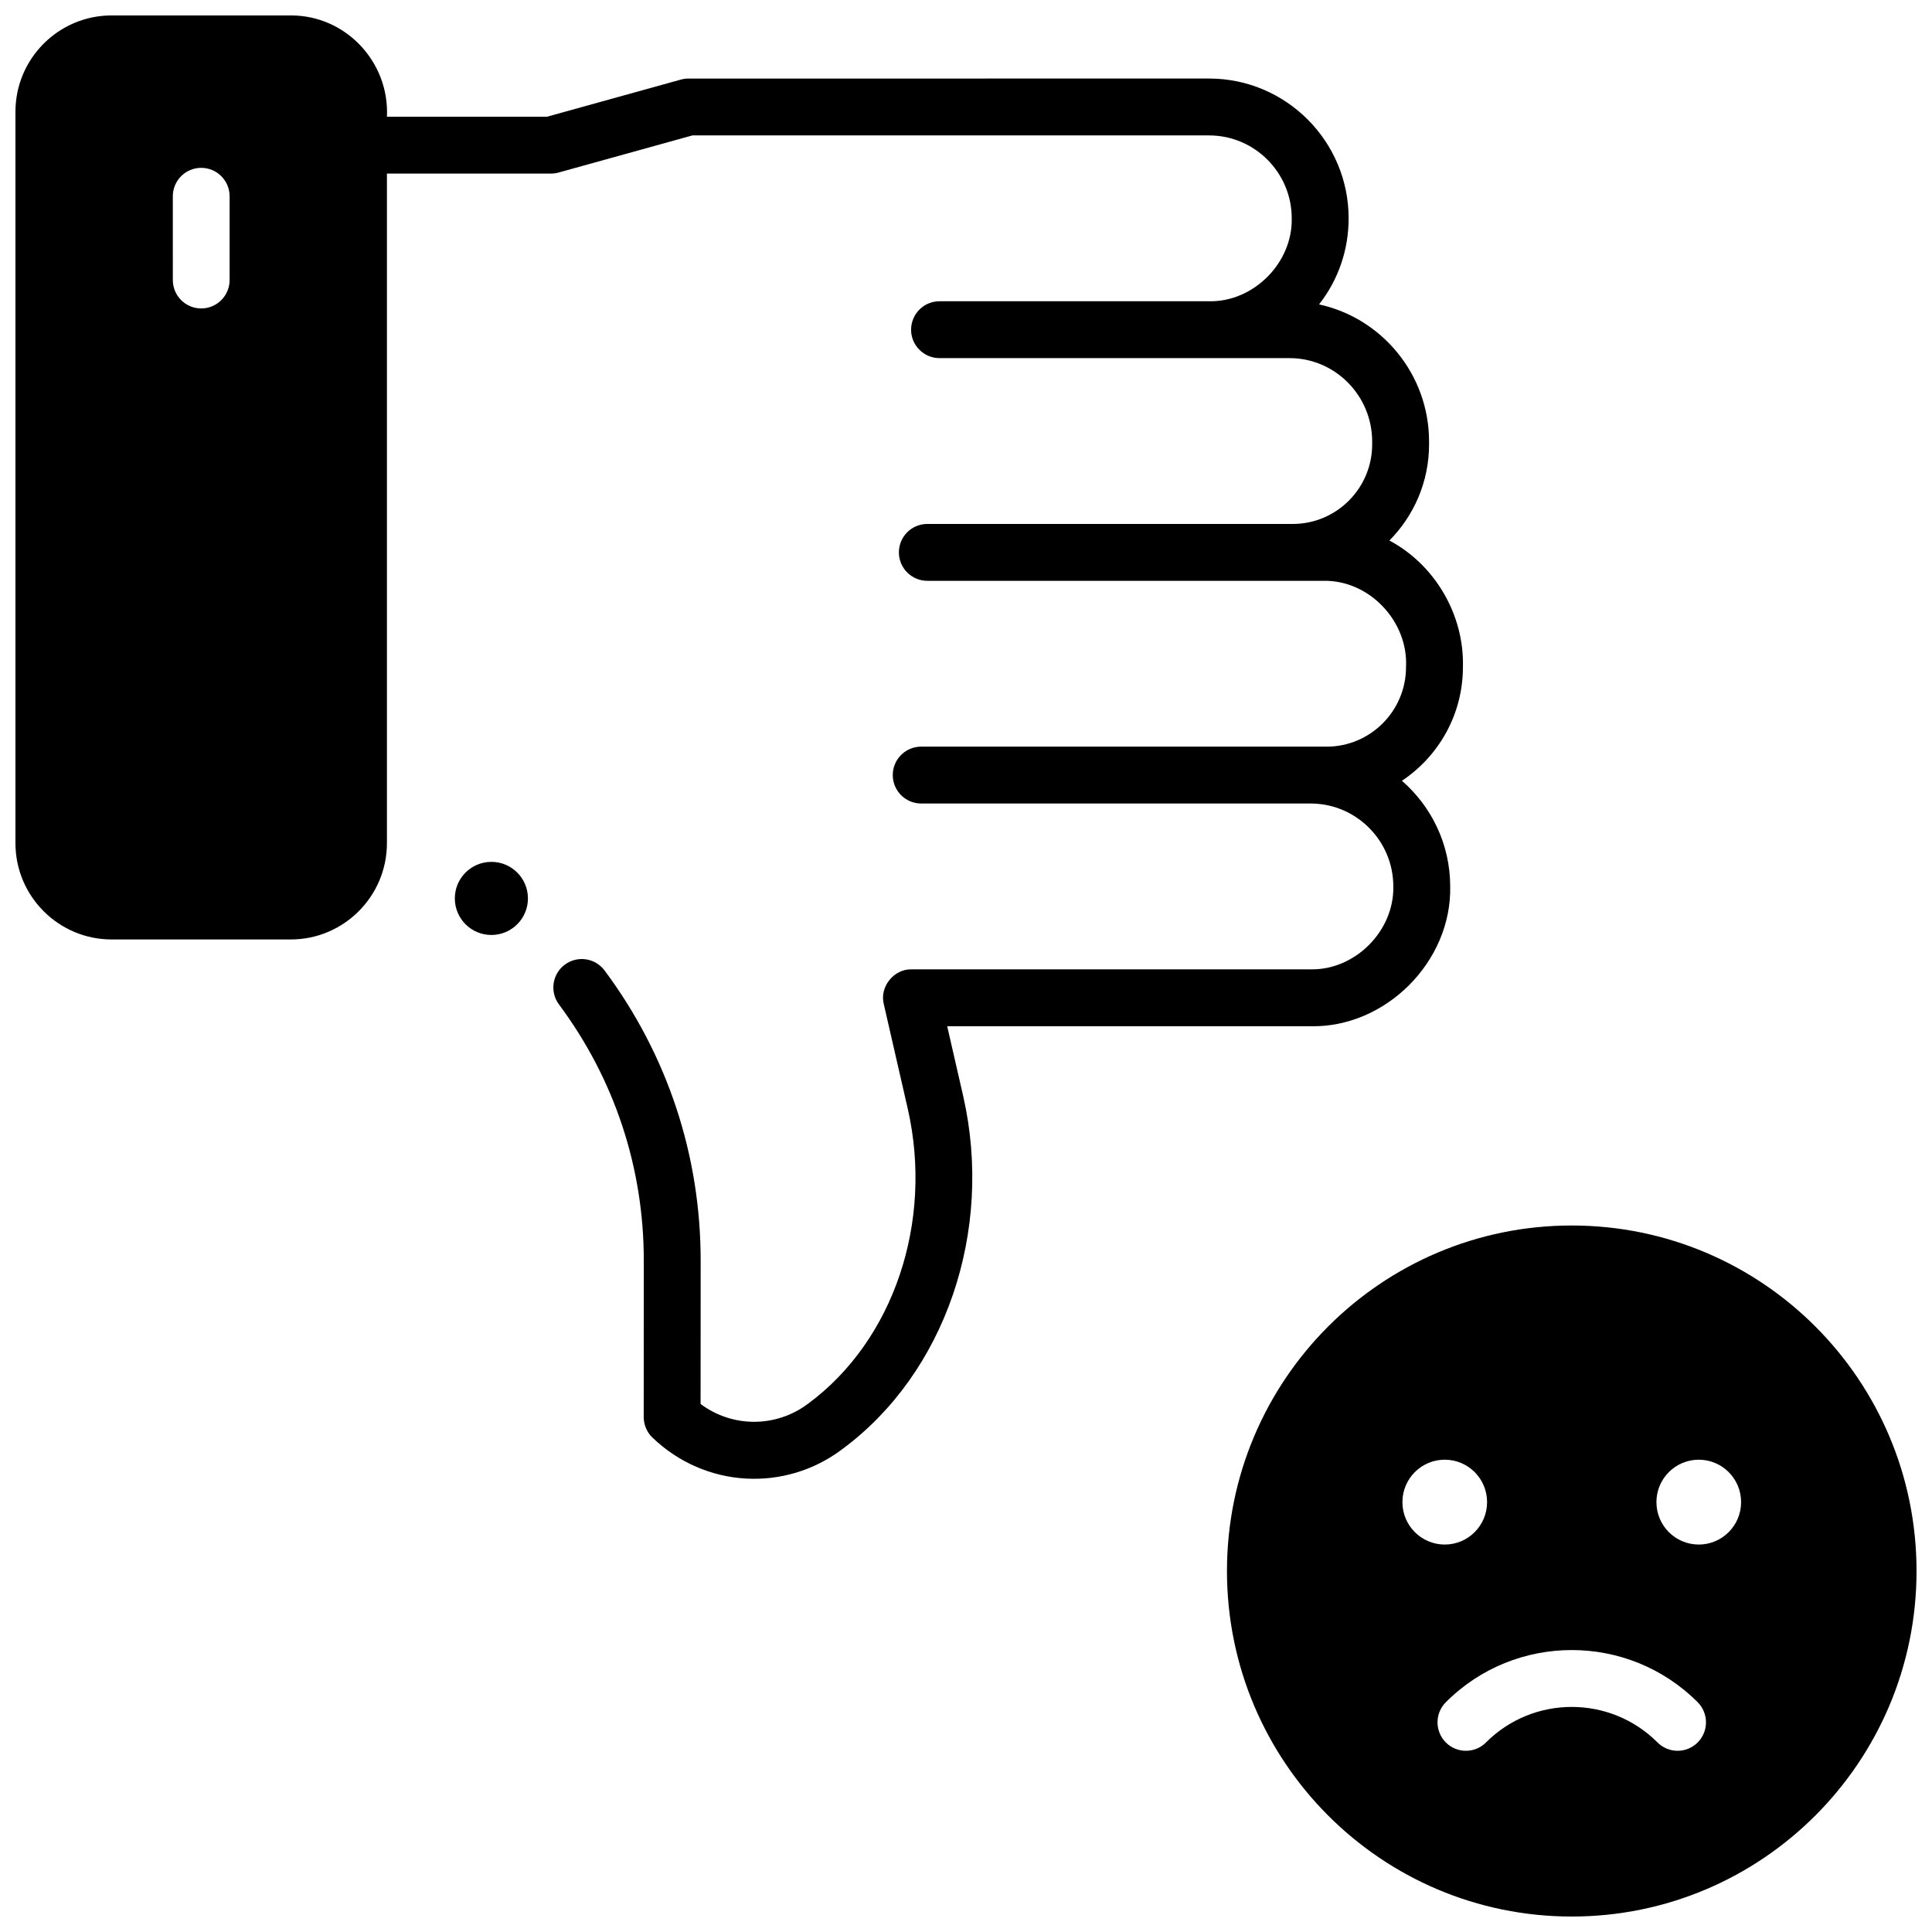
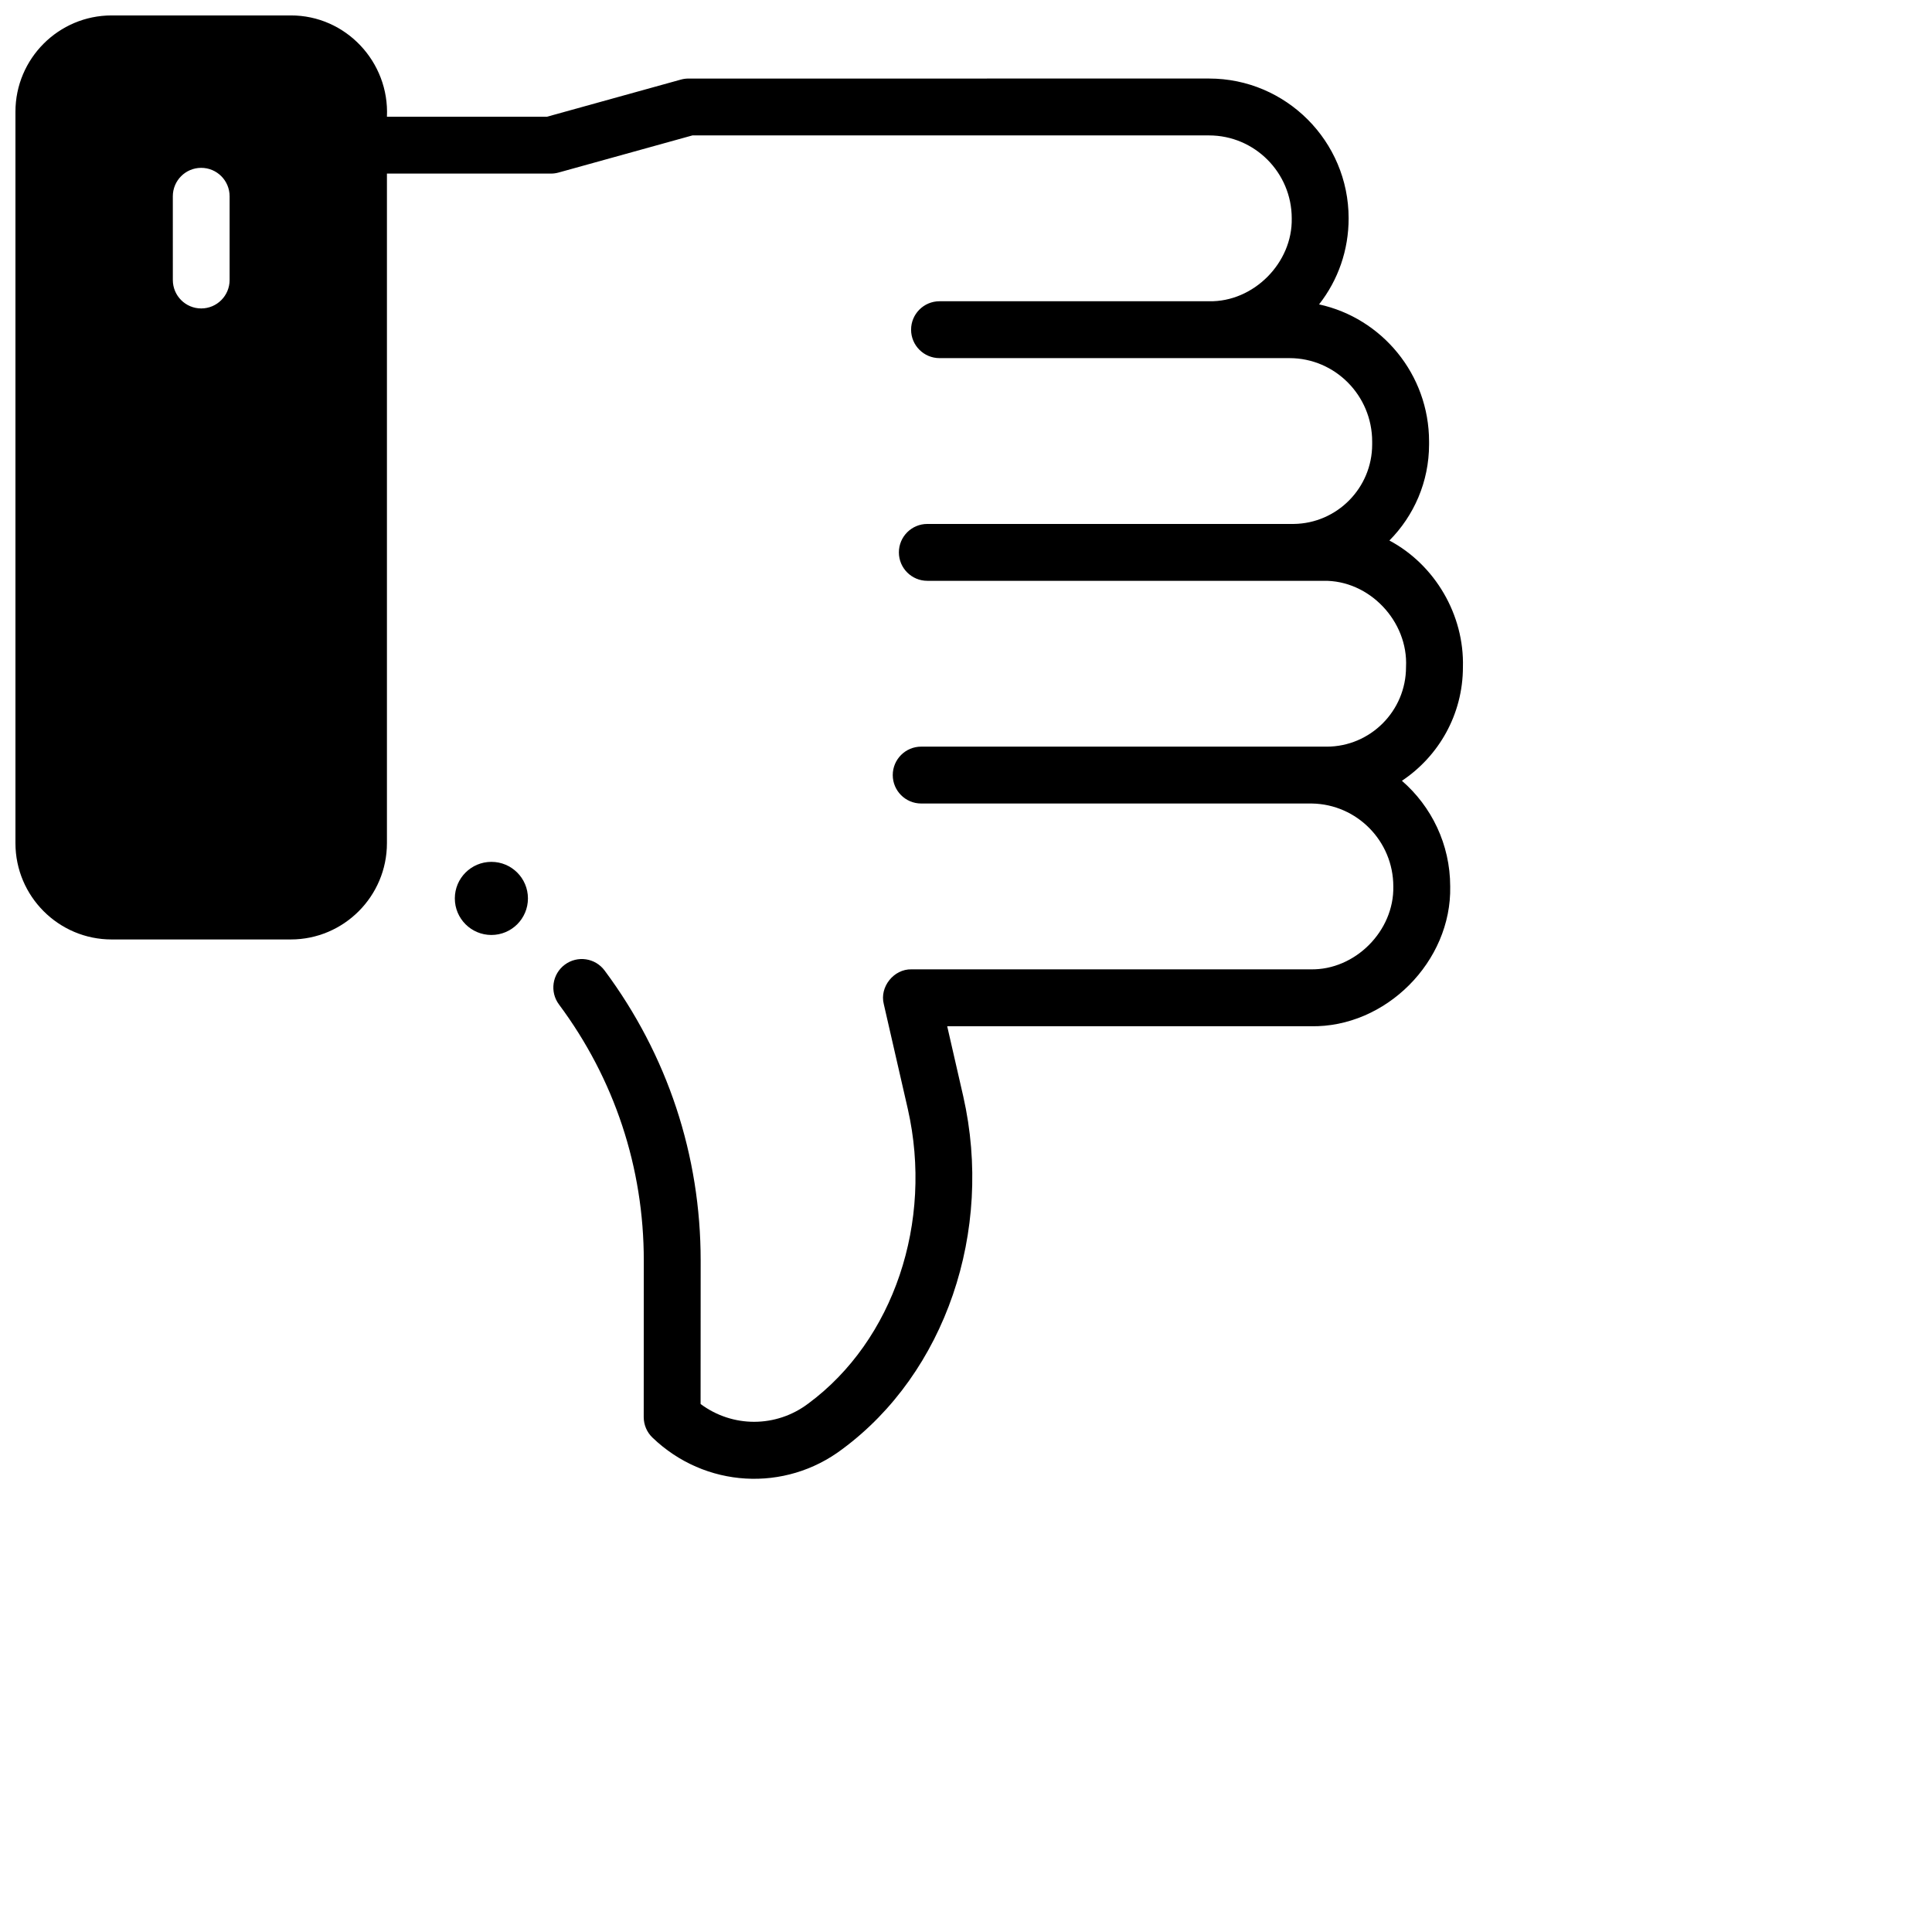
<svg xmlns="http://www.w3.org/2000/svg" width="800px" height="800px" version="1.1" viewBox="144 144 512 512">
  <defs>
    <clipPath id="b">
      <path d="m469 468h182.9v183.9h-182.9z" />
    </clipPath>
    <clipPath id="a">
      <path d="m148.09 148.09h383.91v387.91h-383.91z" />
    </clipPath>
  </defs>
  <g clip-path="url(#b)">
-     <path d="m560.53 468.77c-50.461 0-91.371 40.996-91.371 91.566 0 50.57 40.906 91.566 91.371 91.566 50.465-0.004 91.371-40.996 91.371-91.57 0-50.57-40.906-91.562-91.371-91.562zm-44.875 73.309c0-6.207 5.023-11.242 11.219-11.242s11.219 5.031 11.219 11.242c0 6.207-5.023 11.242-11.219 11.242s-11.219-5.035-11.219-11.242zm78.246 63.691c-2.938 2.945-7.703 2.945-10.641 0-12.531-12.555-32.926-12.555-45.457 0-2.938 2.945-7.703 2.945-10.641 0-2.938-2.945-2.938-7.719 0-10.664 18.398-18.434 48.336-18.434 66.738 0 2.938 2.945 2.938 7.719 0 10.664zm0.289-52.449c-6.195 0-11.219-5.031-11.219-11.242 0-6.207 5.023-11.242 11.219-11.242 6.195 0 11.219 5.031 11.219 11.242 0 6.207-5.023 11.242-11.219 11.242z" />
-   </g>
+     </g>
  <path d="m283.91 382.09c0 5.352-4.336 9.688-9.688 9.688s-9.688-4.336-9.688-9.688c0-5.352 4.336-9.688 9.688-9.688s9.688 4.336 9.688 9.688" />
  <g clip-path="url(#a)">
    <path d="m515.53 350.91c9.73-6.484 16.16-17.57 16.16-30.129 0.383-13.793-7.371-27.086-19.484-33.539 6.492-6.543 10.512-15.551 10.512-25.48v-0.742c0-17.809-12.508-32.73-29.152-36.352 5.086-6.488 7.84-14.441 7.836-22.82-0.004-20.422-16.594-37.035-36.984-37.035l-137.95 0.004c-0.68 0-1.359 0.09-2.016 0.273l-35.488 9.844h-42.422c0.684-14.516-10.93-26.887-25.488-26.844h-47.473c-14.055 0-25.488 11.449-25.488 25.523v193.83c0 14.074 11.434 25.523 25.488 25.523h47.473c14.055 0 25.488-11.449 25.488-25.523v-177.44h43.453c0.68 0 1.359-0.09 2.016-0.273l35.488-9.844h136.91c12.082 0 21.914 9.855 21.914 21.973 0.246 11.797-10.117 22.219-21.914 21.977h-71.426c-4.16 0-7.535 3.375-7.535 7.535s3.375 7.535 7.535 7.535h92.75c12.082 0 21.906 9.922 21.906 22.117v0.742c0 11.543-9.301 20.949-20.785 21.086h-97.105c-4.16 0-7.535 3.375-7.535 7.535s3.375 7.535 7.535 7.535h104.95c12.168-0.25 22.535 10.734 21.91 22.859 0 11.629-9.438 21.09-21.035 21.09l-107.45-0.004c-4.16 0-7.535 3.375-7.535 7.535s3.375 7.535 7.535 7.535l103.57 0.004c11.914 0.199 21.547 9.977 21.547 21.969 0.246 11.793-10.117 22.219-21.914 21.977h-105.77c-4.695-0.117-8.512 4.668-7.344 9.219l6.371 27.809c6.781 29.98-3.777 61.309-26.348 78.016-8.578 6.496-20.156 6.422-28.574 0.141l0.02-37.984c0.008-27.922-8.797-54.512-25.461-76.898-2.484-3.34-7.203-4.027-10.543-1.543-3.34 2.484-4.031 7.207-1.547 10.543 14.715 19.766 22.488 43.242 22.48 67.895l-0.02 41.453c0 2.051 0.832 4.012 2.312 5.434 13.891 13.359 35.109 14.586 50.367 3.027 27.23-20.152 40.094-57.688 32.008-93.426l-4.262-18.609h96.316c19.898 0.41 37.398-17.152 36.984-37.047-0.004-11.172-4.965-21.203-12.797-28.004zm-310.68-154.89v22.18c0 4.164-3.367 7.539-7.523 7.539s-7.523-3.375-7.523-7.539l-0.004-22.18c0-4.164 3.367-7.539 7.523-7.539s7.527 3.375 7.527 7.539z" />
  </g>
</svg>